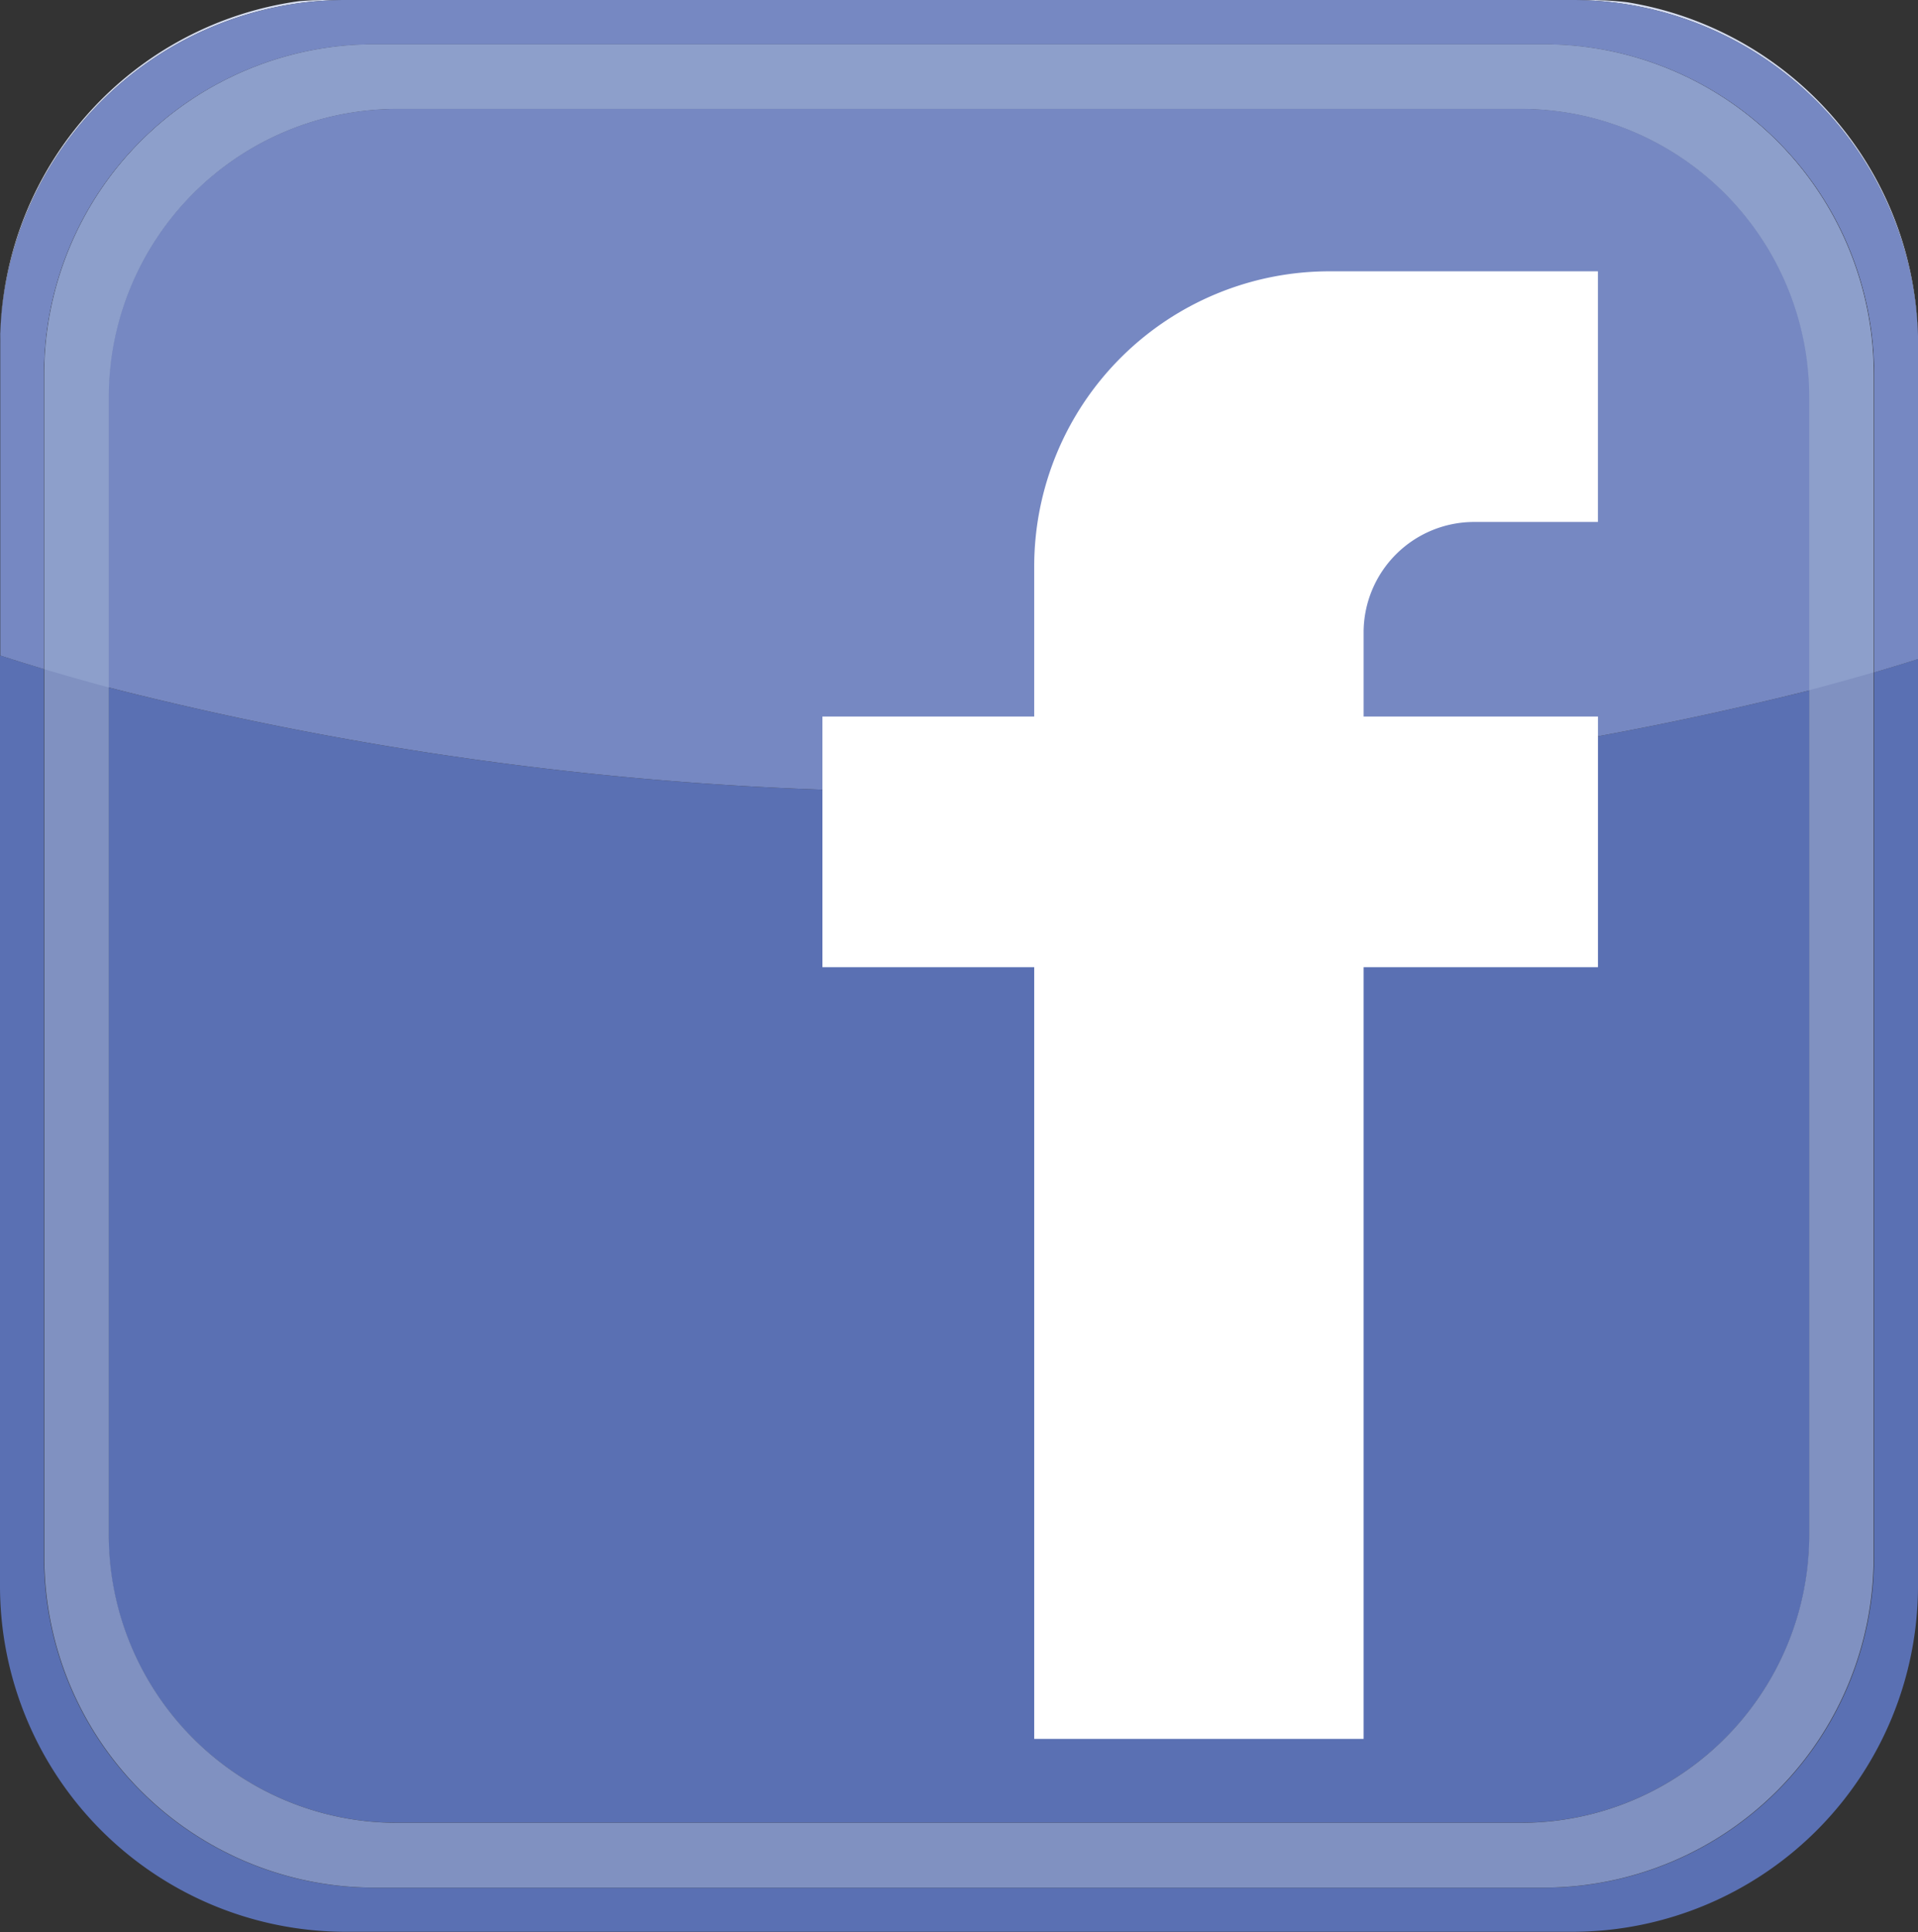
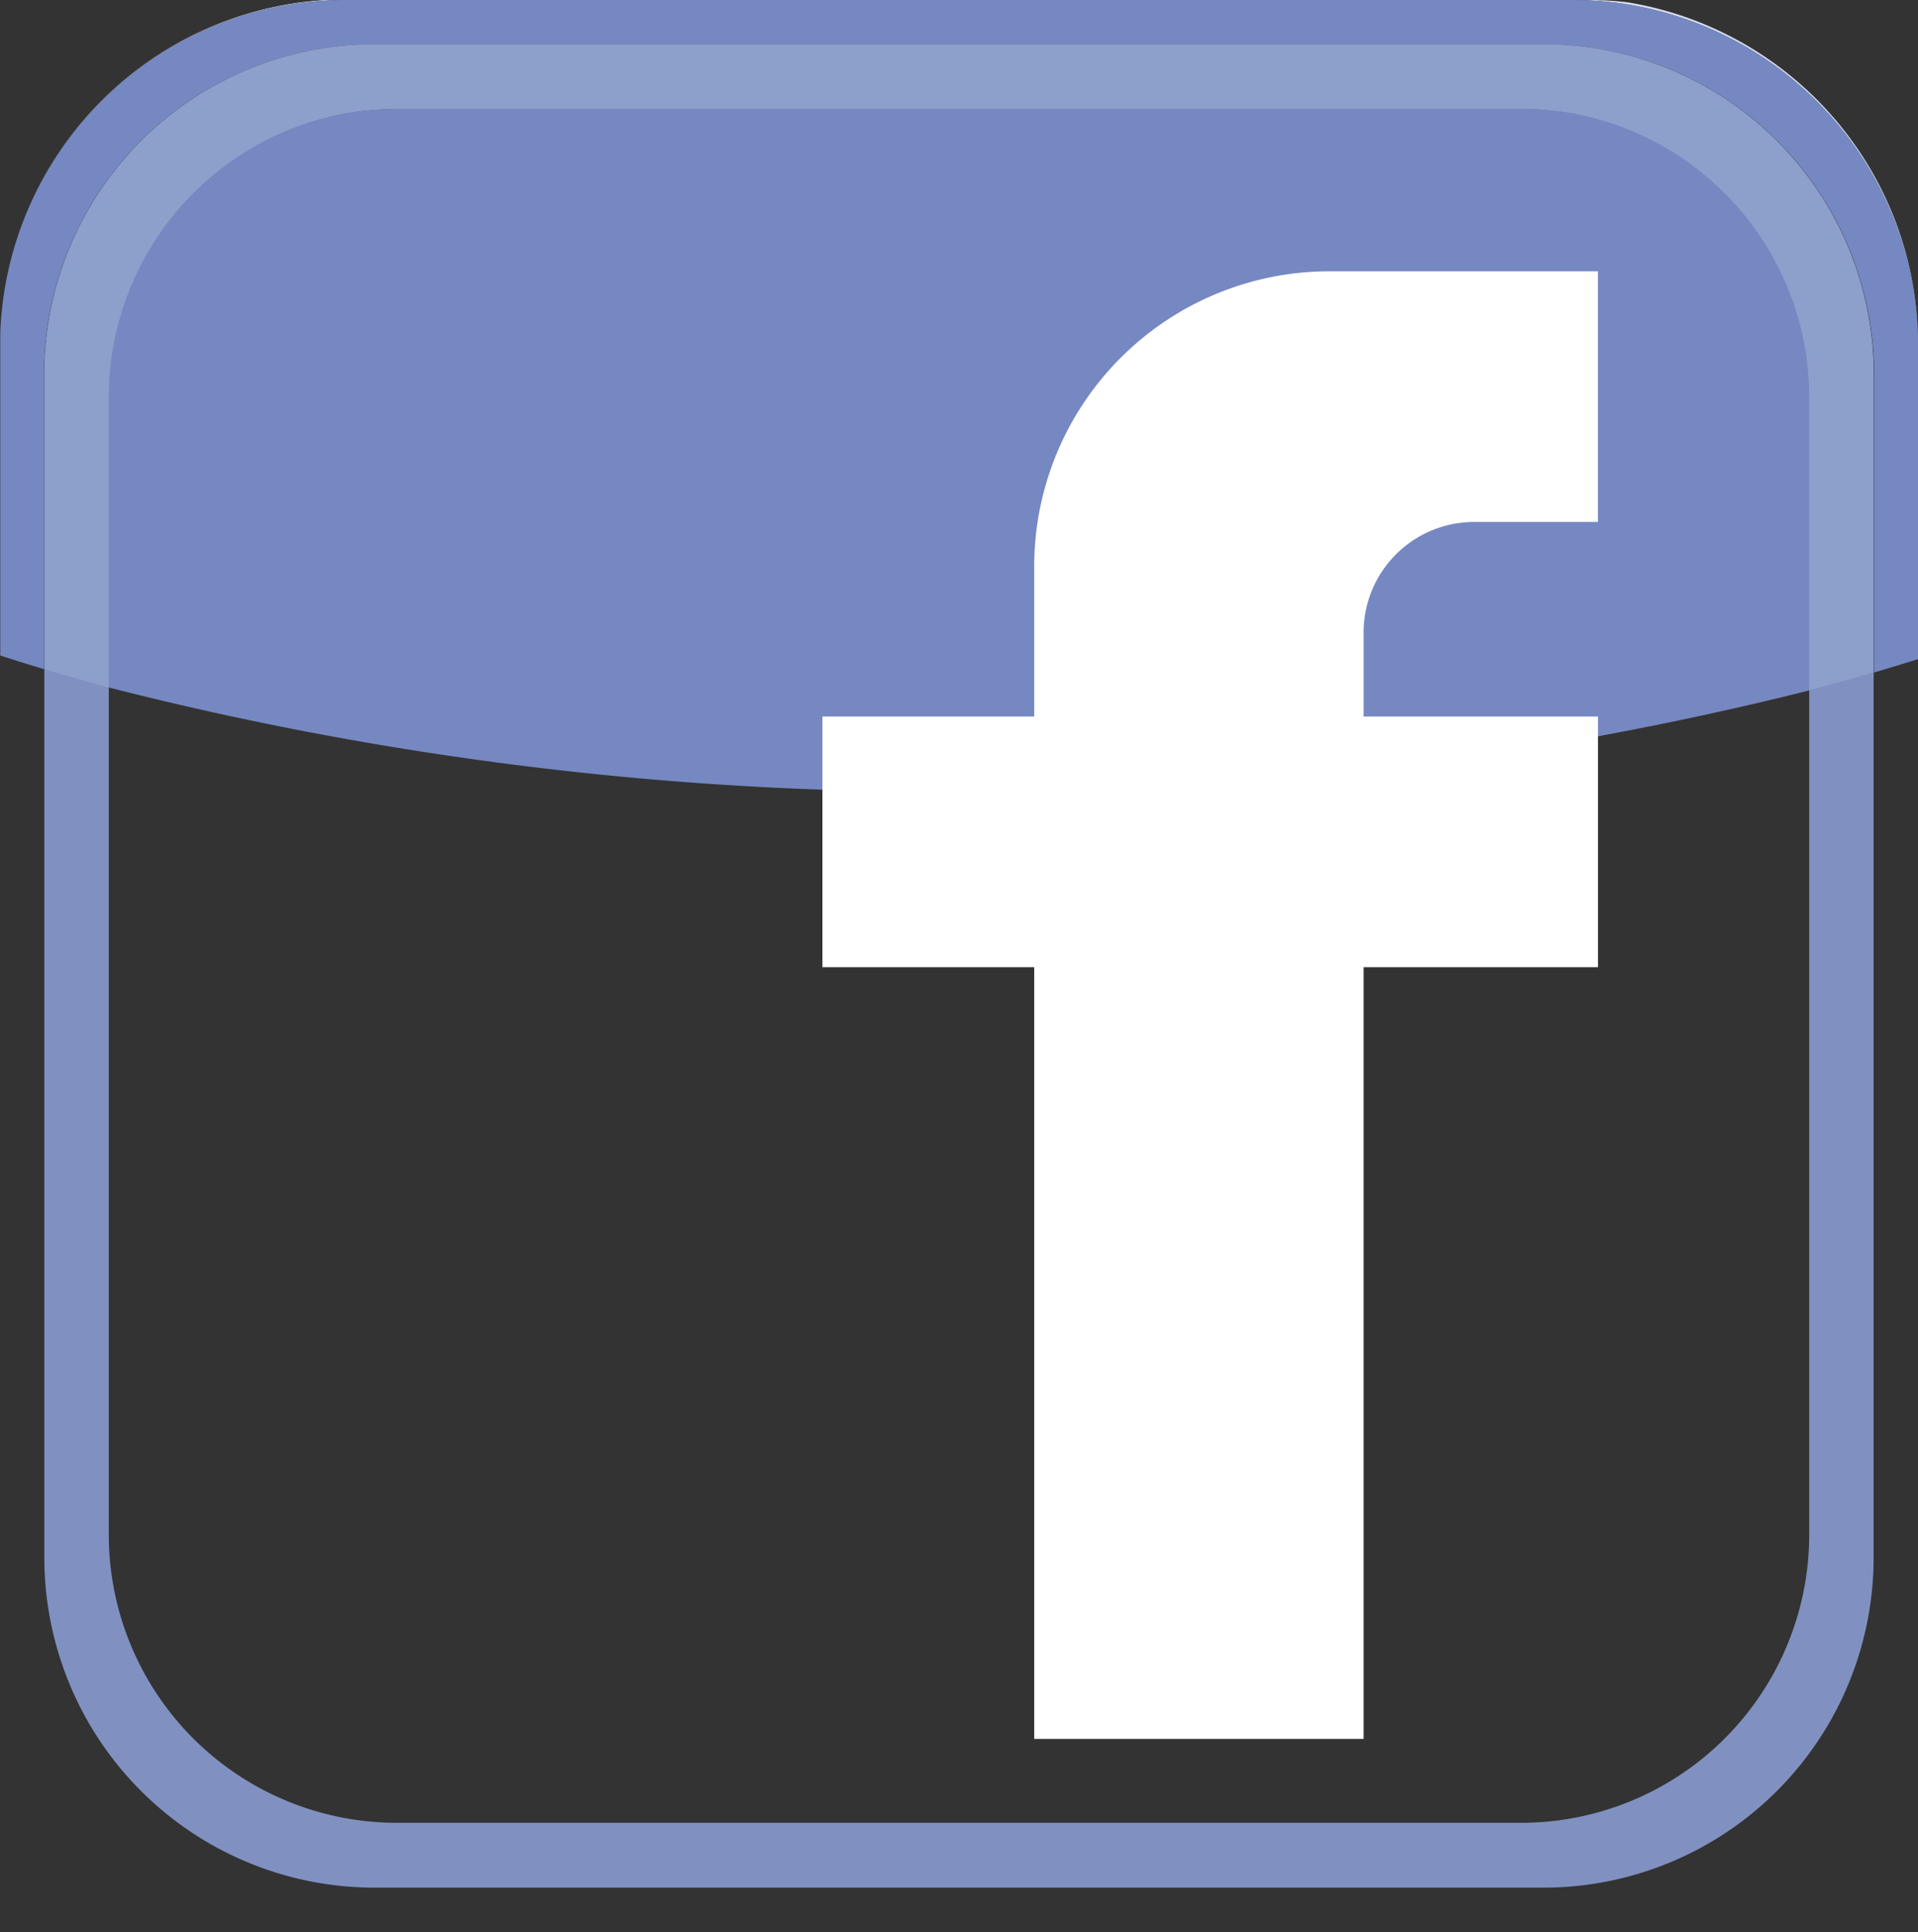
<svg xmlns="http://www.w3.org/2000/svg" id="Group_11" data-name="Group 11" width="43" height="43.31" viewBox="0 0 43 43.31">
  <rect x="0" y="0" width="43" height="43.31" fill="#333333" stroke="none" />
  <defs>
    <linearGradient id="linear-gradient" x1="-3.408" y1="3.295" x2="-3.405" y2="3.295" gradientUnits="objectBoundingBox">
      <stop offset="0" stop-color="#455e9b" />
      <stop offset="1" stop-color="#5a70b3" />
    </linearGradient>
    <linearGradient id="linear-gradient-2" x1="-3.408" y1="7.073" x2="-3.405" y2="7.073" gradientUnits="objectBoundingBox">
      <stop offset="0" stop-color="#697bb0" />
      <stop offset="1" stop-color="#7688c2" />
    </linearGradient>
  </defs>
  <g id="Group_5" data-name="Group 5" transform="translate(0 0)">
    <g id="facebook-4">
-       <path id="Path_31" data-name="Path 31" d="M2.432,77.978v18.96a6.462,6.462,0,0,0,6.443,6.49H34.124a6.462,6.462,0,0,0,6.443-6.49V78.044a75.563,75.563,0,0,1-18.943,2.269A75.265,75.265,0,0,1,2.432,77.978M.006,70.038Q0,70.19,0,70.341V98.1a7.756,7.756,0,0,0,7.718,7.773H35.282A7.756,7.756,0,0,0,43,98.1V70.341c0-.052,0-.1,0-.157v7.158q-.486.153-.986.3V97.467a7.4,7.4,0,0,1-7.364,7.417H8.351A7.4,7.4,0,0,1,.987,97.467v-19.9q-.5-.149-.986-.306V70.3c0-.087,0-.174,0-.26" transform="translate(0 -62.568)" fill="url(#linear-gradient)" />
      <path id="Path_32" data-name="Path 32" d="M10.767,17.258a6.467,6.467,0,0,1,6.441-6.49h25.24a6.467,6.467,0,0,1,6.441,6.49V42.7a6.461,6.461,0,0,1-6.441,6.49H17.208a6.461,6.461,0,0,1-6.441-6.49V17.258m-1.445-.519V43.226a7.4,7.4,0,0,0,7.361,7.417H42.972a7.4,7.4,0,0,0,7.361-7.417V16.739a7.4,7.4,0,0,0-7.361-7.417H16.683a7.4,7.4,0,0,0-7.361,7.417" transform="translate(-8.328 -8.328)" fill="#8091c1" />
-       <path id="Path_33" data-name="Path 33" d="M35.684,0H7.333c-.191,0-.379.01-.566.024A7.766,7.766,0,0,0,.055,7.47,7.754,7.754,0,0,1,7.767,0H35.331a7.755,7.755,0,0,1,7.717,7.616V7.6A7.769,7.769,0,0,0,36.528.05,7.356,7.356,0,0,0,35.684,0" transform="translate(-0.049)" fill="#d6ddf0" />
+       <path id="Path_33" data-name="Path 33" d="M35.684,0H7.333A7.766,7.766,0,0,0,.055,7.47,7.754,7.754,0,0,1,7.767,0H35.331a7.755,7.755,0,0,1,7.717,7.616V7.6A7.769,7.769,0,0,0,36.528.05,7.356,7.356,0,0,0,35.684,0" transform="translate(-0.049)" fill="#d6ddf0" />
      <path id="Path_34" data-name="Path 34" d="M34.138,2.441H8.889A6.468,6.468,0,0,0,2.446,8.93v6.48a75.263,75.263,0,0,0,19.192,2.335,75.564,75.564,0,0,0,18.943-2.269V8.93a6.468,6.468,0,0,0-6.443-6.49M35.3,0H7.732A7.754,7.754,0,0,0,.019,7.47q0,.129,0,.26v6.965Q.506,14.853,1,15V8.411A7.4,7.4,0,0,1,8.365.994h26.3a7.4,7.4,0,0,1,7.364,7.417v6.664q.494-.145.986-.3V7.616A7.755,7.755,0,0,0,35.3,0" transform="translate(-0.013 0)" fill="url(#linear-gradient-2)" />
      <path id="Path_35" data-name="Path 35" d="M42.972,9.322H16.683a7.4,7.4,0,0,0-7.361,7.417v6.59q.719.215,1.445.409v-6.48a6.467,6.467,0,0,1,6.441-6.49h25.24a6.467,6.467,0,0,1,6.441,6.49V23.8q.725-.191,1.445-.4V16.739a7.4,7.4,0,0,0-7.361-7.417" transform="translate(-8.328 -8.328)" fill="#8d9fcb" />
      <path id="Path_36" data-name="Path 36" d="M189.6,62.644h2.776V57.025h-6.019a6.619,6.619,0,0,0-6.619,6.619v3.361h-4.748v5.619h4.748v17.3h7.385v-17.3h5.254V67.006h-5.254V65.121a2.478,2.478,0,0,1,2.478-2.477Z" transform="translate(-156.552 -50.943)" fill="#fff" />
    </g>
  </g>
</svg>